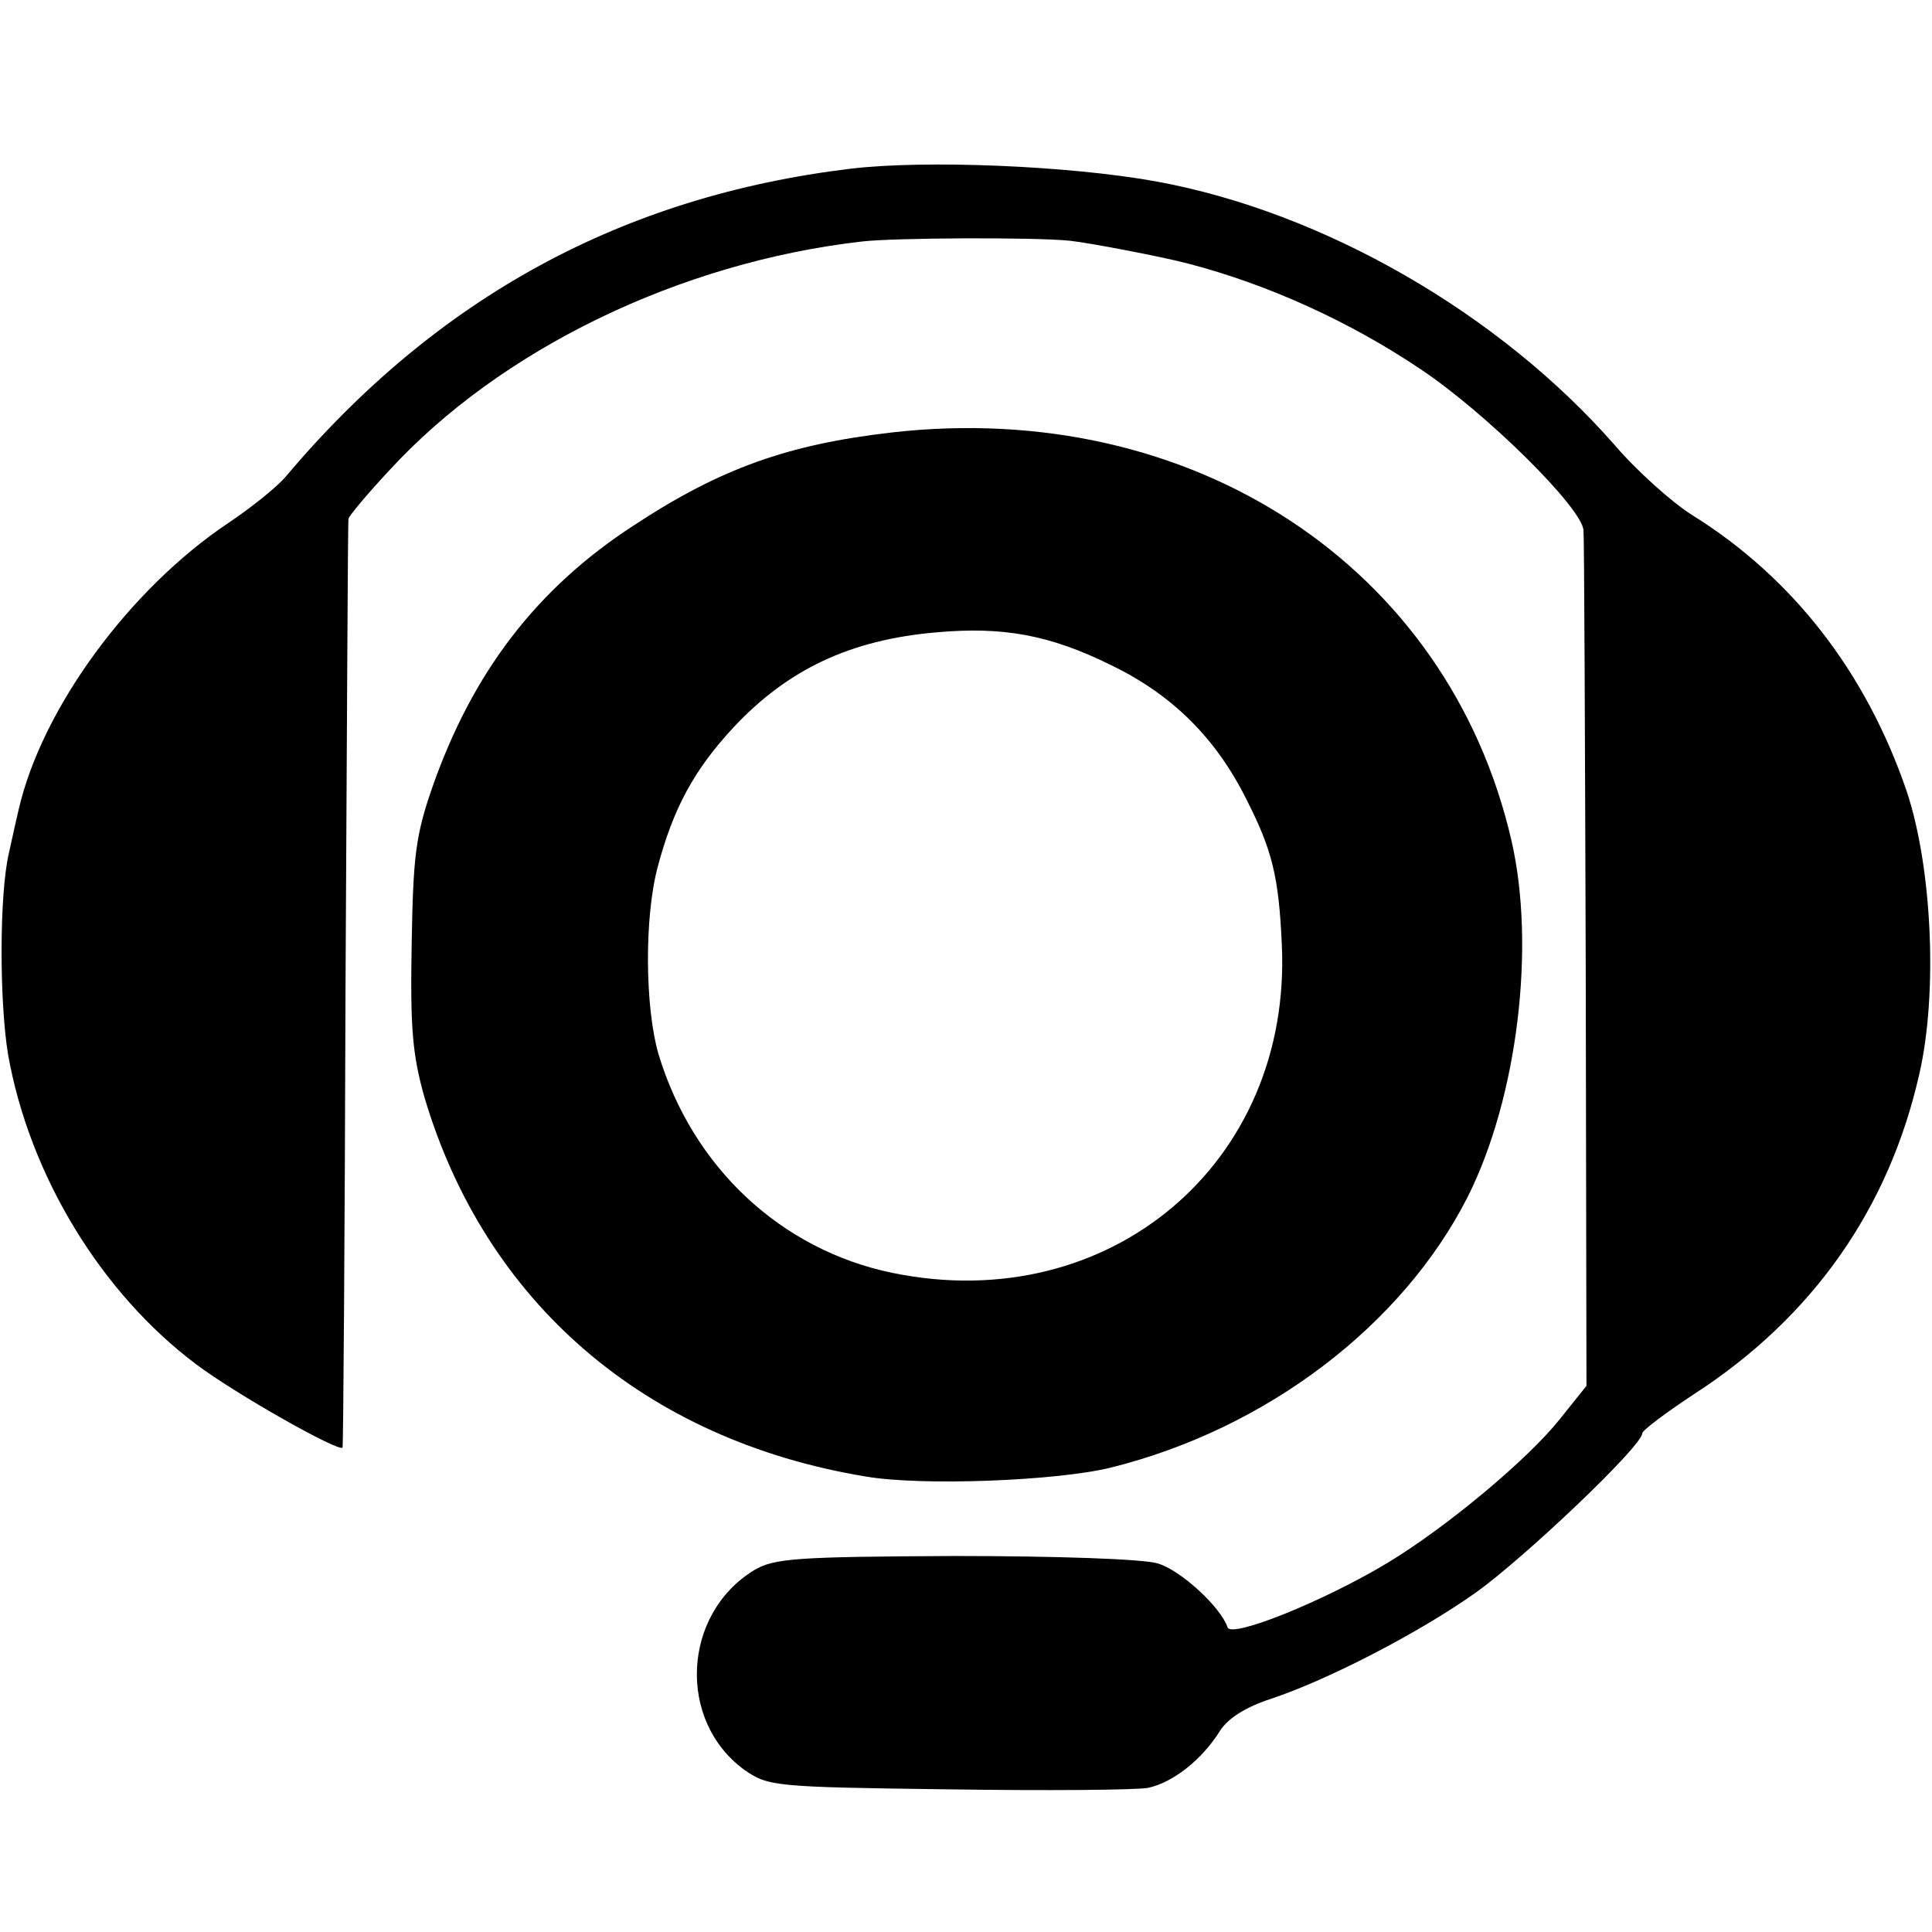
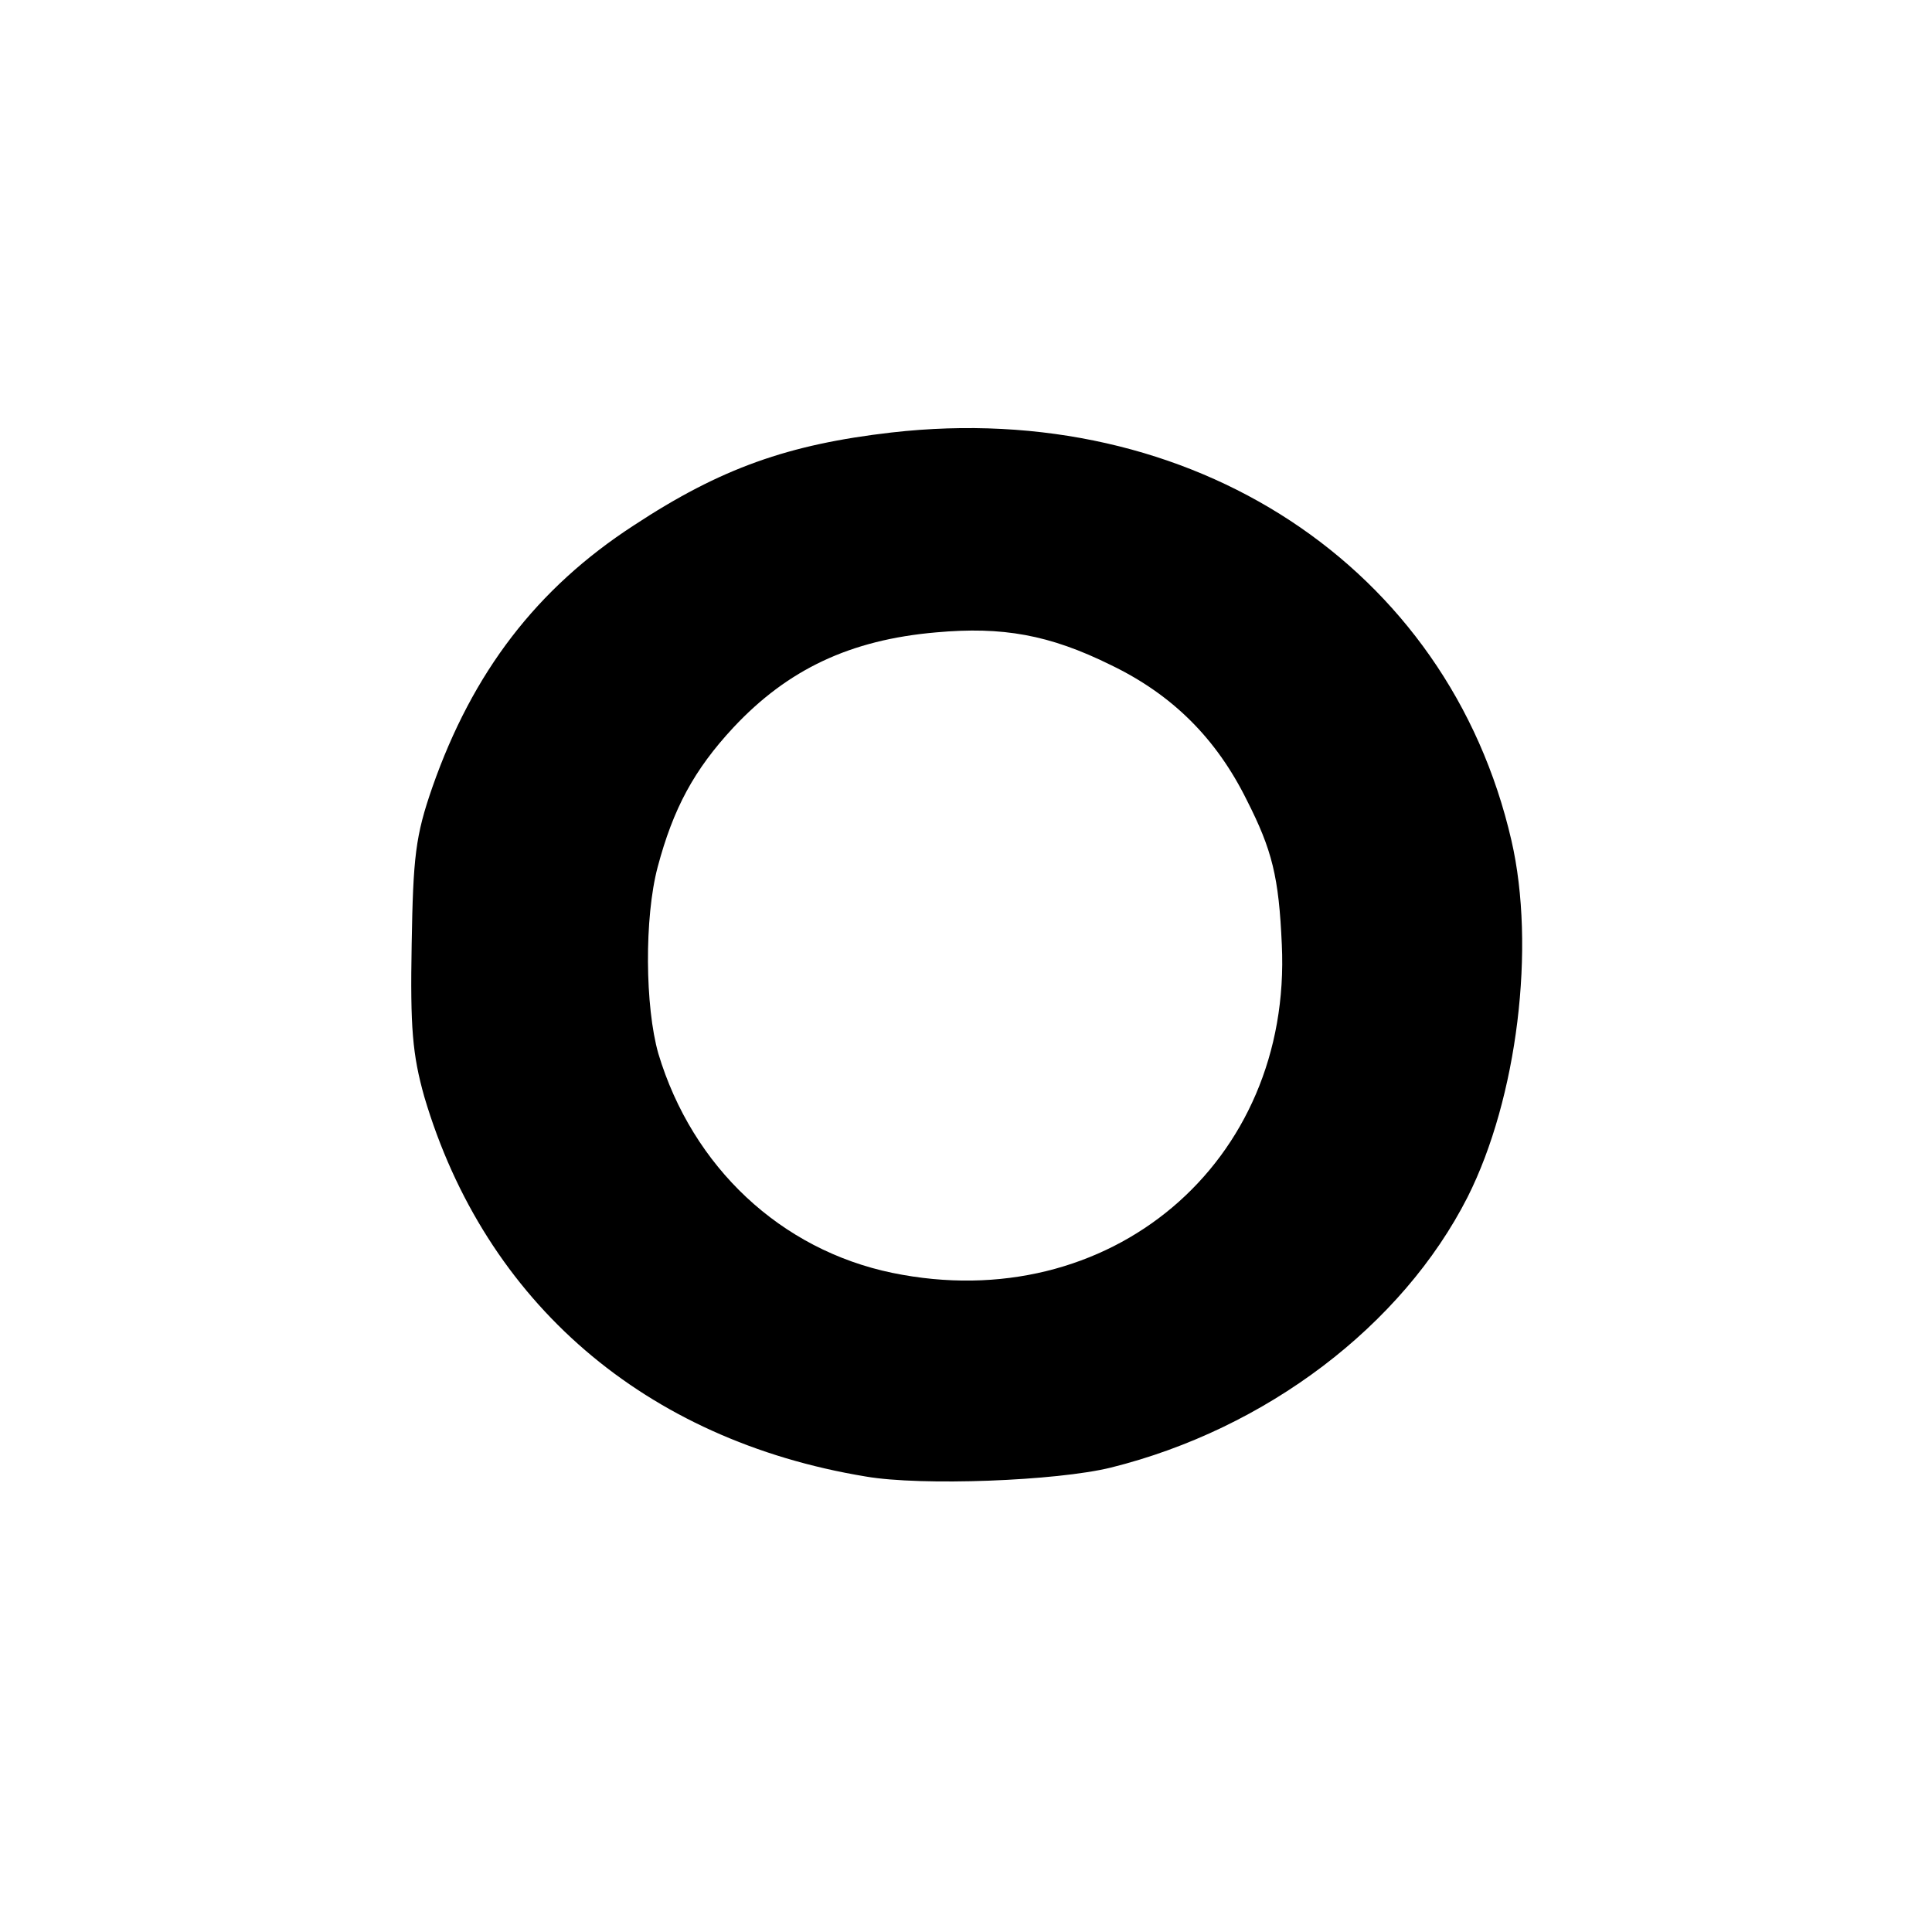
<svg xmlns="http://www.w3.org/2000/svg" version="1.0" width="260pt" height="260pt" viewBox="0 0 260 260" preserveAspectRatio="xMidYMid meet">
  <g transform="translate(0,260) scale(0.1,-0.1)" fill="#000000" stroke="none">
-     <path d="M1145 2373 c-307 -37 -557 -173 -761 -415 -12 -14 -47 -42 -77 -62 -133 -89 -251 -250 -282 -386 -2 -8 -8 -35 -13 -58 -13 -55 -13 -200 -1 -272 29 -162 125 -320 253 -416 53 -40 193 -119 197 -112 1 2 3 282 4 623 2 341 3 623 4 627 1 4 25 33 54 64 150 164 392 281 637 309 42 5 231 6 280 1 27 -3 122 -21 160 -31 107 -28 217 -78 312 -142 87 -58 218 -187 219 -217 1 -11 2 -275 3 -586 l1 -565 -36 -45 c-43 -54 -153 -146 -233 -194 -85 -51 -209 -101 -214 -86 -9 27 -63 77 -94 86 -19 6 -137 10 -273 10 -213 -1 -243 -3 -270 -19 -97 -59 -104 -203 -13 -269 32 -22 40 -23 273 -26 132 -2 254 -1 270 2 33 7 72 37 97 77 11 17 35 32 69 43 75 25 196 87 274 142 65 46 225 198 225 215 0 4 32 28 70 53 159 103 262 249 303 431 25 109 17 278 -17 380 -55 161 -154 288 -289 372 -27 17 -74 59 -104 94 -155 177 -392 314 -618 355 -117 21 -309 29 -410 17z" />
-     <path d="M1200 2018 c-139 -16 -230 -48 -347 -125 -131 -85 -217 -198 -271 -352 -23 -66 -26 -94 -28 -212 -2 -112 1 -148 17 -205 82 -277 297 -462 594 -511 75 -13 257 -6 330 12 209 52 392 191 480 364 67 133 92 337 59 480 -85 369 -430 595 -834 549z m295 -313 c83 -40 142 -99 183 -182 34 -67 43 -103 47 -194 14 -294 -232 -502 -524 -442 -150 31 -269 142 -315 295 -18 63 -19 183 -1 251 21 79 49 131 102 188 73 78 157 118 273 128 89 8 152 -3 235 -44z" />
+     <path d="M1200 2018 c-139 -16 -230 -48 -347 -125 -131 -85 -217 -198 -271 -352 -23 -66 -26 -94 -28 -212 -2 -112 1 -148 17 -205 82 -277 297 -462 594 -511 75 -13 257 -6 330 12 209 52 392 191 480 364 67 133 92 337 59 480 -85 369 -430 595 -834 549m295 -313 c83 -40 142 -99 183 -182 34 -67 43 -103 47 -194 14 -294 -232 -502 -524 -442 -150 31 -269 142 -315 295 -18 63 -19 183 -1 251 21 79 49 131 102 188 73 78 157 118 273 128 89 8 152 -3 235 -44z" />
  </g>
</svg>